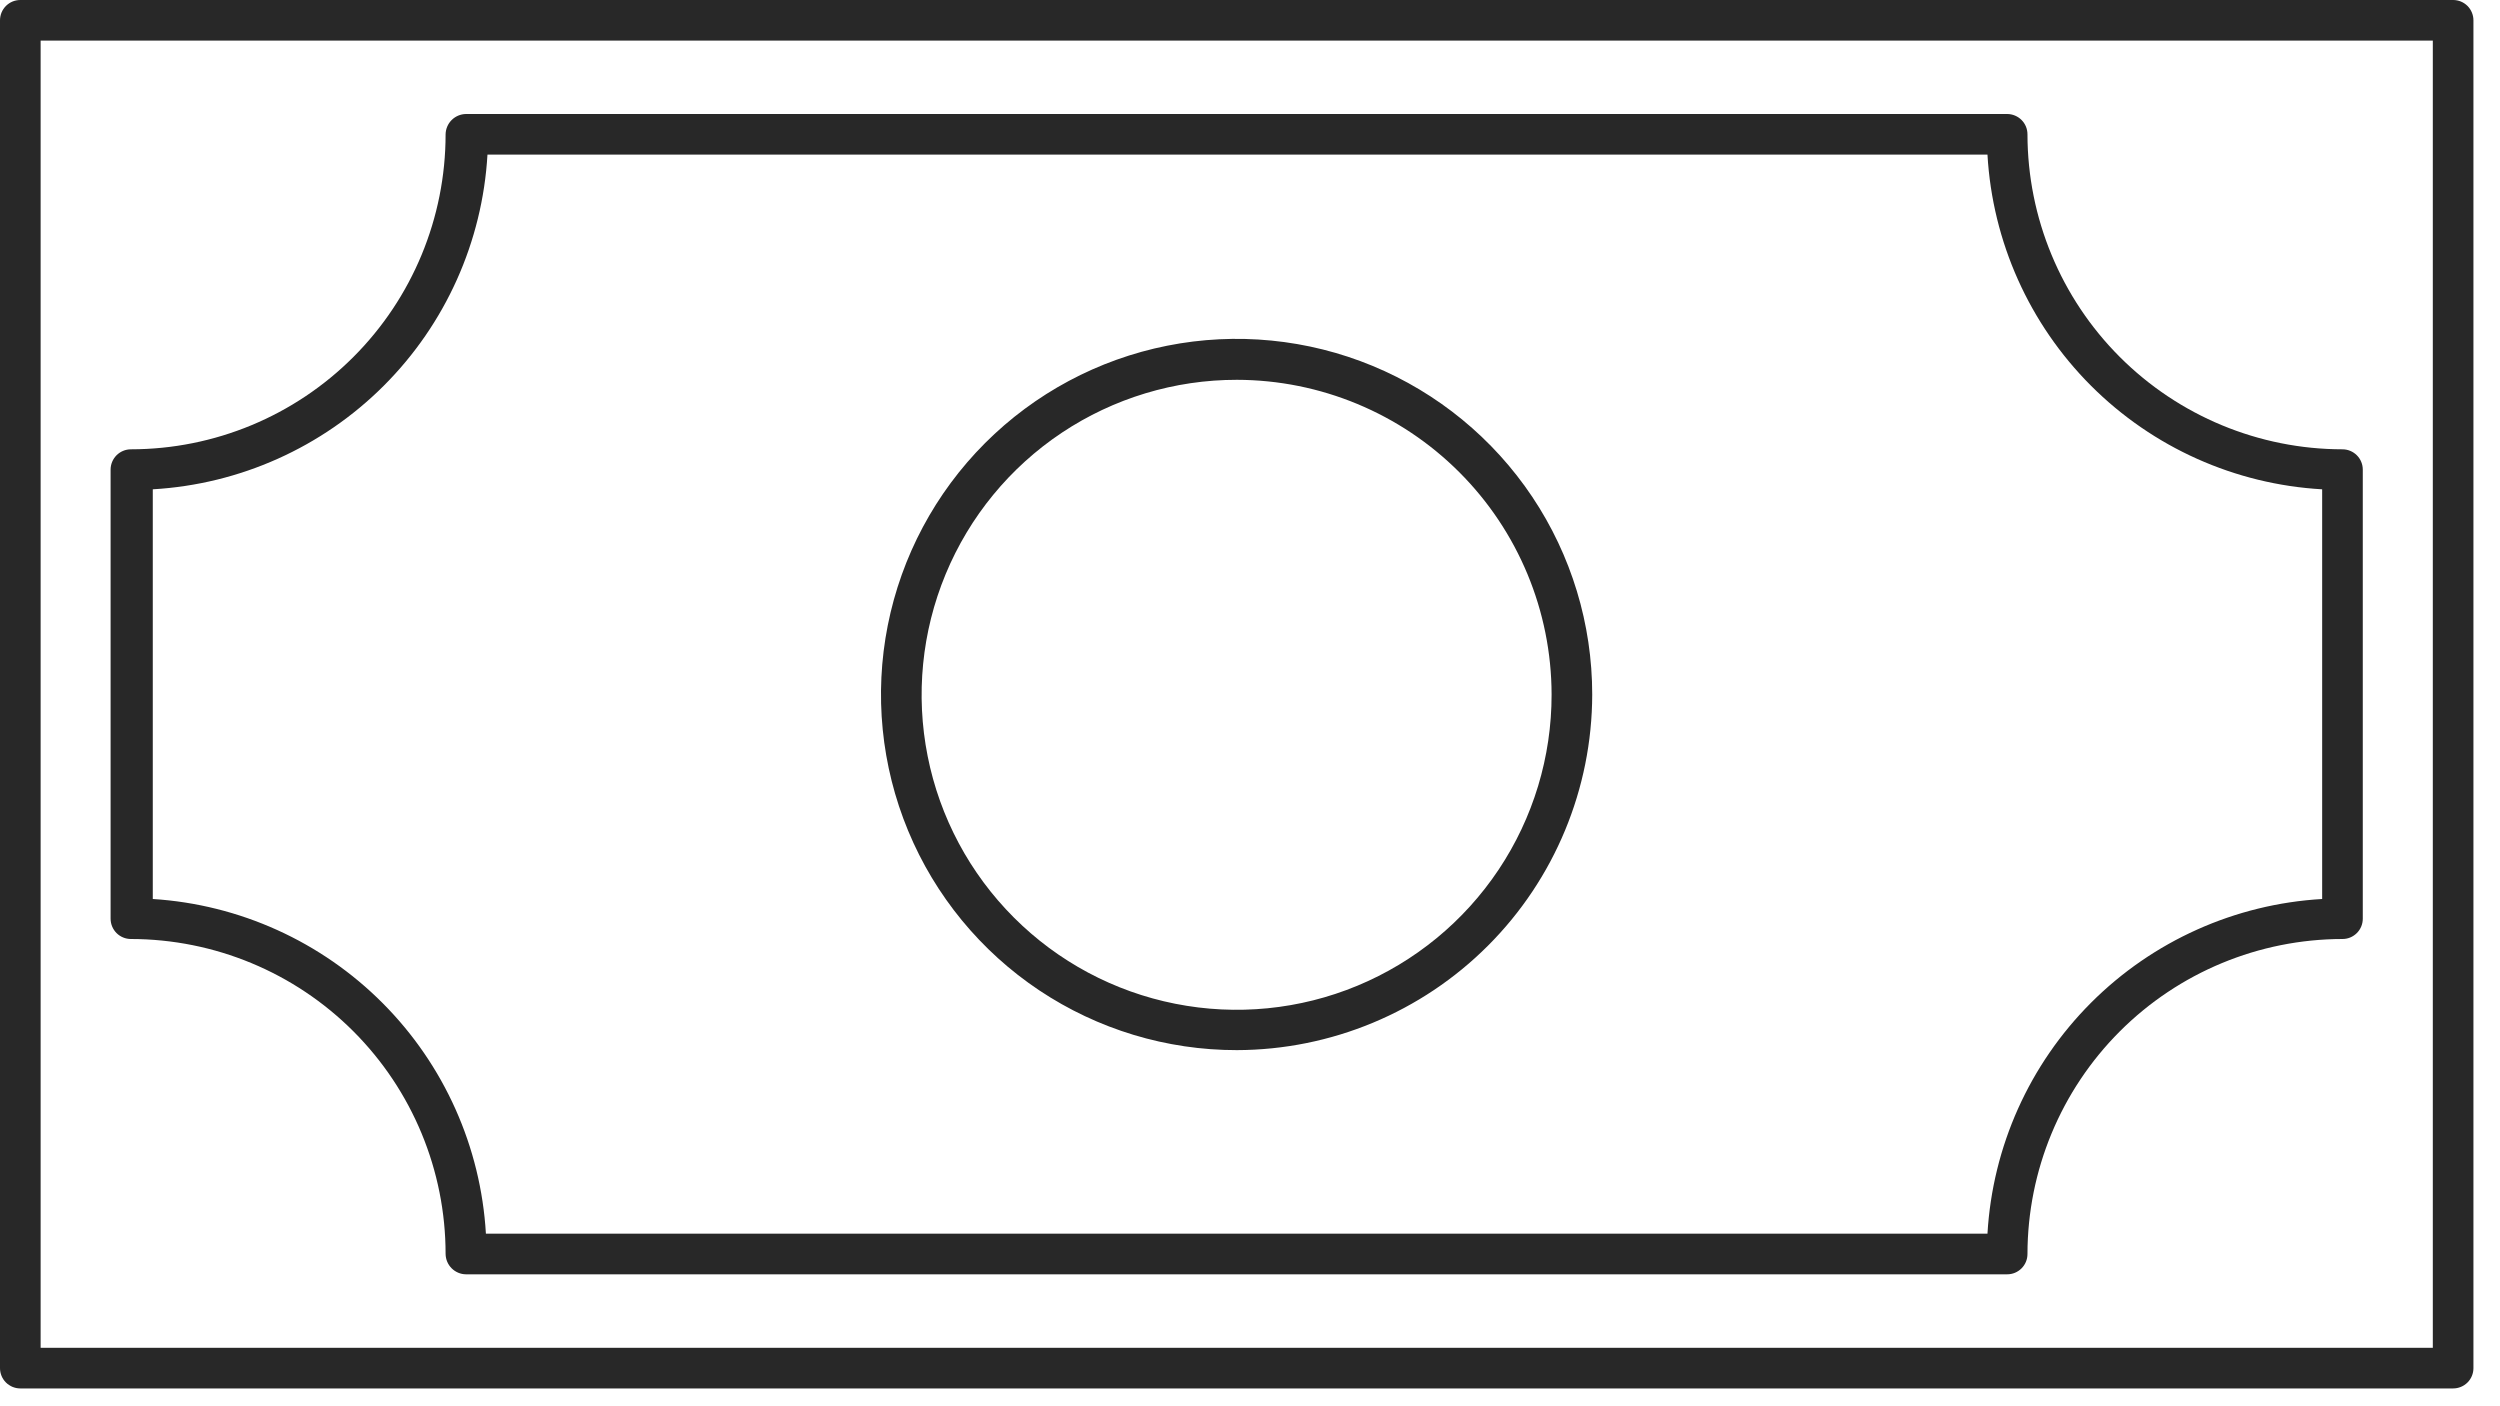
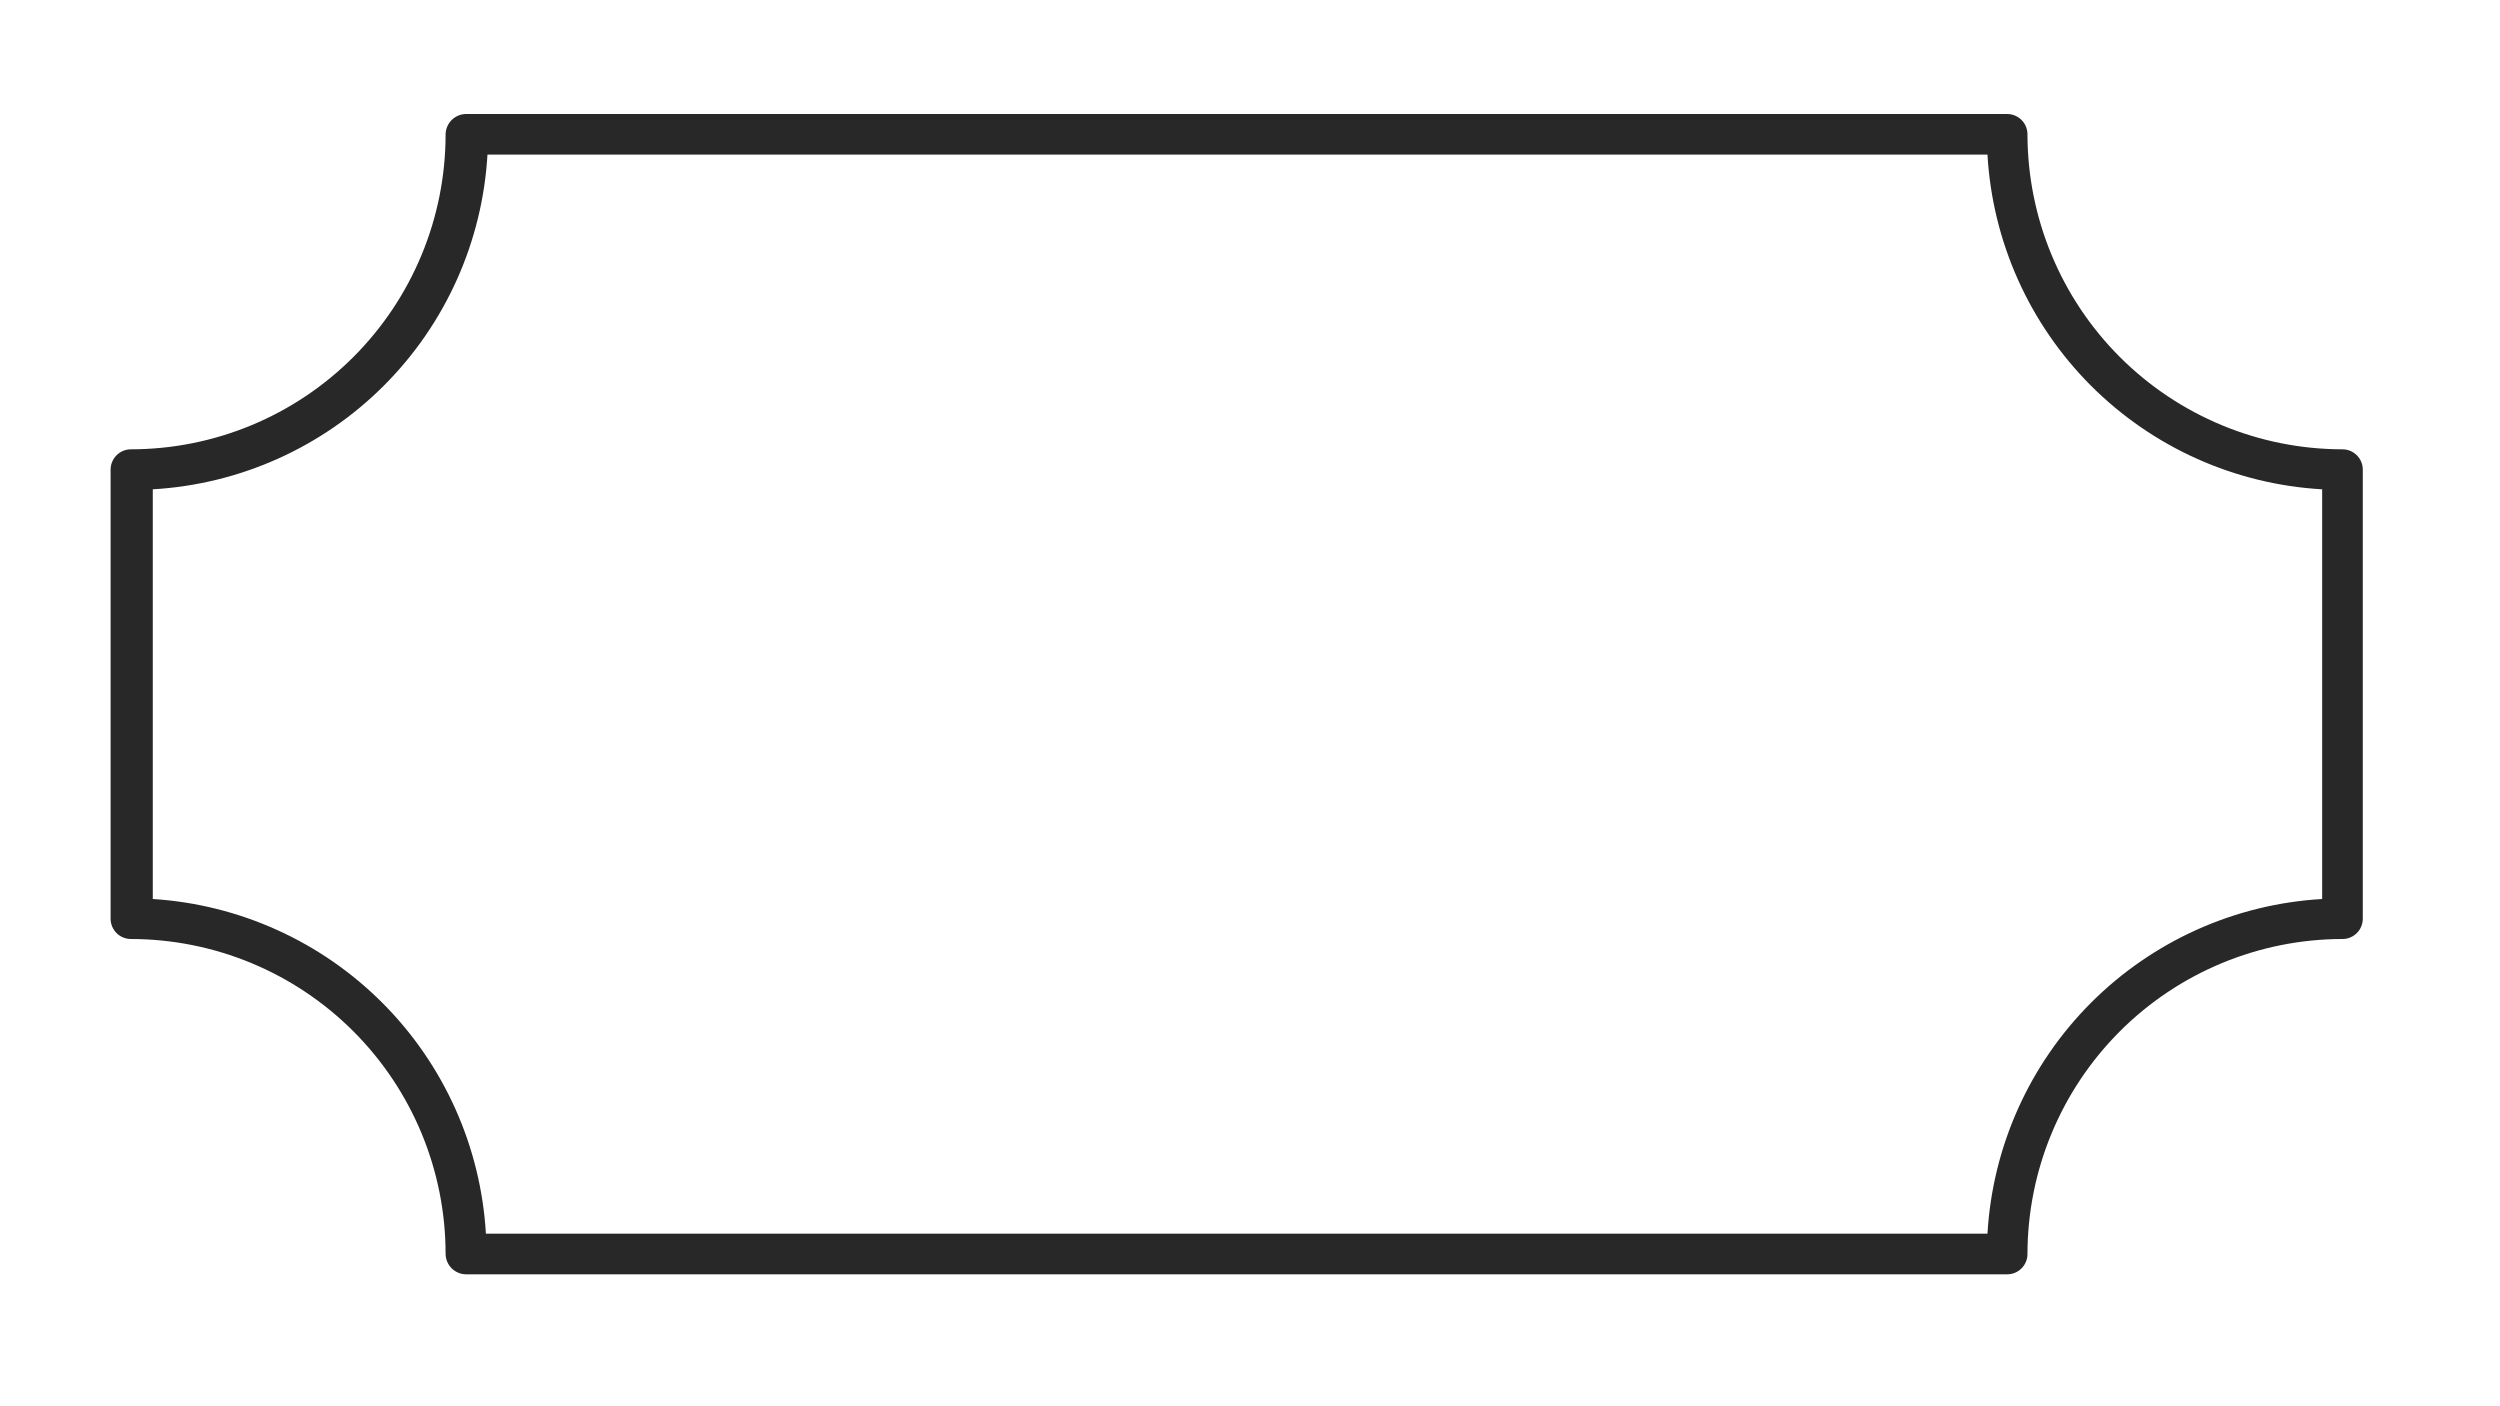
<svg xmlns="http://www.w3.org/2000/svg" width="80" height="45" viewBox="0 0 80 45" fill="none">
-   <path d="M78.5 44.43H0.65C0.478 44.43 0.312 44.361 0.19 44.24C0.068 44.118 0 43.952 0 43.78V0.65C0 0.565 0.017 0.48 0.049 0.401C0.082 0.322 0.13 0.251 0.19 0.19C0.251 0.13 0.322 0.082 0.401 0.049C0.48 0.017 0.565 0 0.65 0H78.5C78.585 0 78.67 0.017 78.749 0.049C78.828 0.082 78.899 0.13 78.96 0.19C79.02 0.251 79.068 0.322 79.1 0.401C79.133 0.48 79.15 0.565 79.15 0.65V43.78C79.15 43.952 79.082 44.118 78.96 44.24C78.838 44.361 78.672 44.43 78.5 44.43ZM1.3 43.13H77.85V1.3H1.3V43.13Z" fill="#282828" />
  <path d="M64.229 40.778H14.909C14.738 40.776 14.574 40.707 14.452 40.585C14.331 40.464 14.262 40.3 14.259 40.128C14.259 37.457 13.198 34.894 11.31 33.004C9.422 31.114 6.861 30.051 4.189 30.048C4.017 30.048 3.851 29.98 3.729 29.858C3.608 29.736 3.539 29.571 3.539 29.398V15.028C3.539 14.856 3.608 14.691 3.729 14.569C3.851 14.447 4.017 14.378 4.189 14.378C6.861 14.376 9.422 13.313 11.31 11.422C13.198 9.532 14.259 6.97 14.259 4.298C14.262 4.127 14.331 3.963 14.452 3.842C14.574 3.72 14.738 3.651 14.909 3.648H64.229C64.314 3.648 64.399 3.665 64.478 3.698C64.557 3.731 64.628 3.778 64.689 3.839C64.749 3.899 64.797 3.971 64.83 4.05C64.862 4.129 64.879 4.213 64.879 4.298C64.882 6.971 65.945 9.533 67.834 11.423C69.724 13.313 72.287 14.376 74.959 14.378C75.132 14.378 75.297 14.447 75.419 14.569C75.541 14.691 75.609 14.856 75.609 15.028V29.398C75.609 29.484 75.592 29.568 75.56 29.647C75.527 29.726 75.479 29.798 75.419 29.858C75.358 29.918 75.287 29.966 75.208 29.999C75.129 30.032 75.044 30.048 74.959 30.048C72.287 30.051 69.724 31.114 67.834 33.004C65.945 34.894 64.882 37.456 64.879 40.128C64.879 40.214 64.862 40.298 64.83 40.377C64.797 40.456 64.749 40.528 64.689 40.588C64.628 40.648 64.557 40.696 64.478 40.729C64.399 40.762 64.314 40.778 64.229 40.778ZM15.549 39.478H63.599C63.761 36.691 64.941 34.06 66.916 32.085C68.89 30.111 71.521 28.93 74.309 28.768V15.658C71.521 15.499 68.888 14.319 66.913 12.344C64.939 10.369 63.759 7.737 63.599 4.948H15.599C15.437 7.736 14.257 10.367 12.282 12.342C10.308 14.316 7.677 15.496 4.889 15.658V28.768C7.667 28.944 10.285 30.131 12.248 32.103C14.212 34.076 15.386 36.7 15.549 39.478Z" fill="#282828" />
-   <path d="M39.581 33.604C37.33 33.606 35.129 32.94 33.256 31.691C31.384 30.442 29.923 28.665 29.061 26.586C28.198 24.506 27.971 22.218 28.409 20.01C28.847 17.802 29.93 15.773 31.521 14.18C33.112 12.588 35.14 11.503 37.348 11.063C39.555 10.623 41.844 10.848 43.924 11.709C46.004 12.57 47.782 14.029 49.033 15.9C50.284 17.772 50.951 19.973 50.951 22.224C50.946 25.239 49.747 28.128 47.616 30.261C45.485 32.394 42.596 33.596 39.581 33.604ZM39.581 12.154C37.587 12.152 35.637 12.742 33.977 13.848C32.318 14.955 31.025 16.529 30.261 18.372C29.497 20.214 29.296 22.242 29.685 24.198C30.073 26.154 31.034 27.951 32.444 29.361C33.854 30.772 35.651 31.732 37.607 32.12C39.564 32.509 41.591 32.309 43.434 31.544C45.276 30.78 46.85 29.487 47.957 27.828C49.064 26.169 49.653 24.218 49.651 22.224C49.646 19.555 48.584 16.996 46.696 15.109C44.809 13.222 42.251 12.159 39.581 12.154Z" fill="#282828" />
</svg>